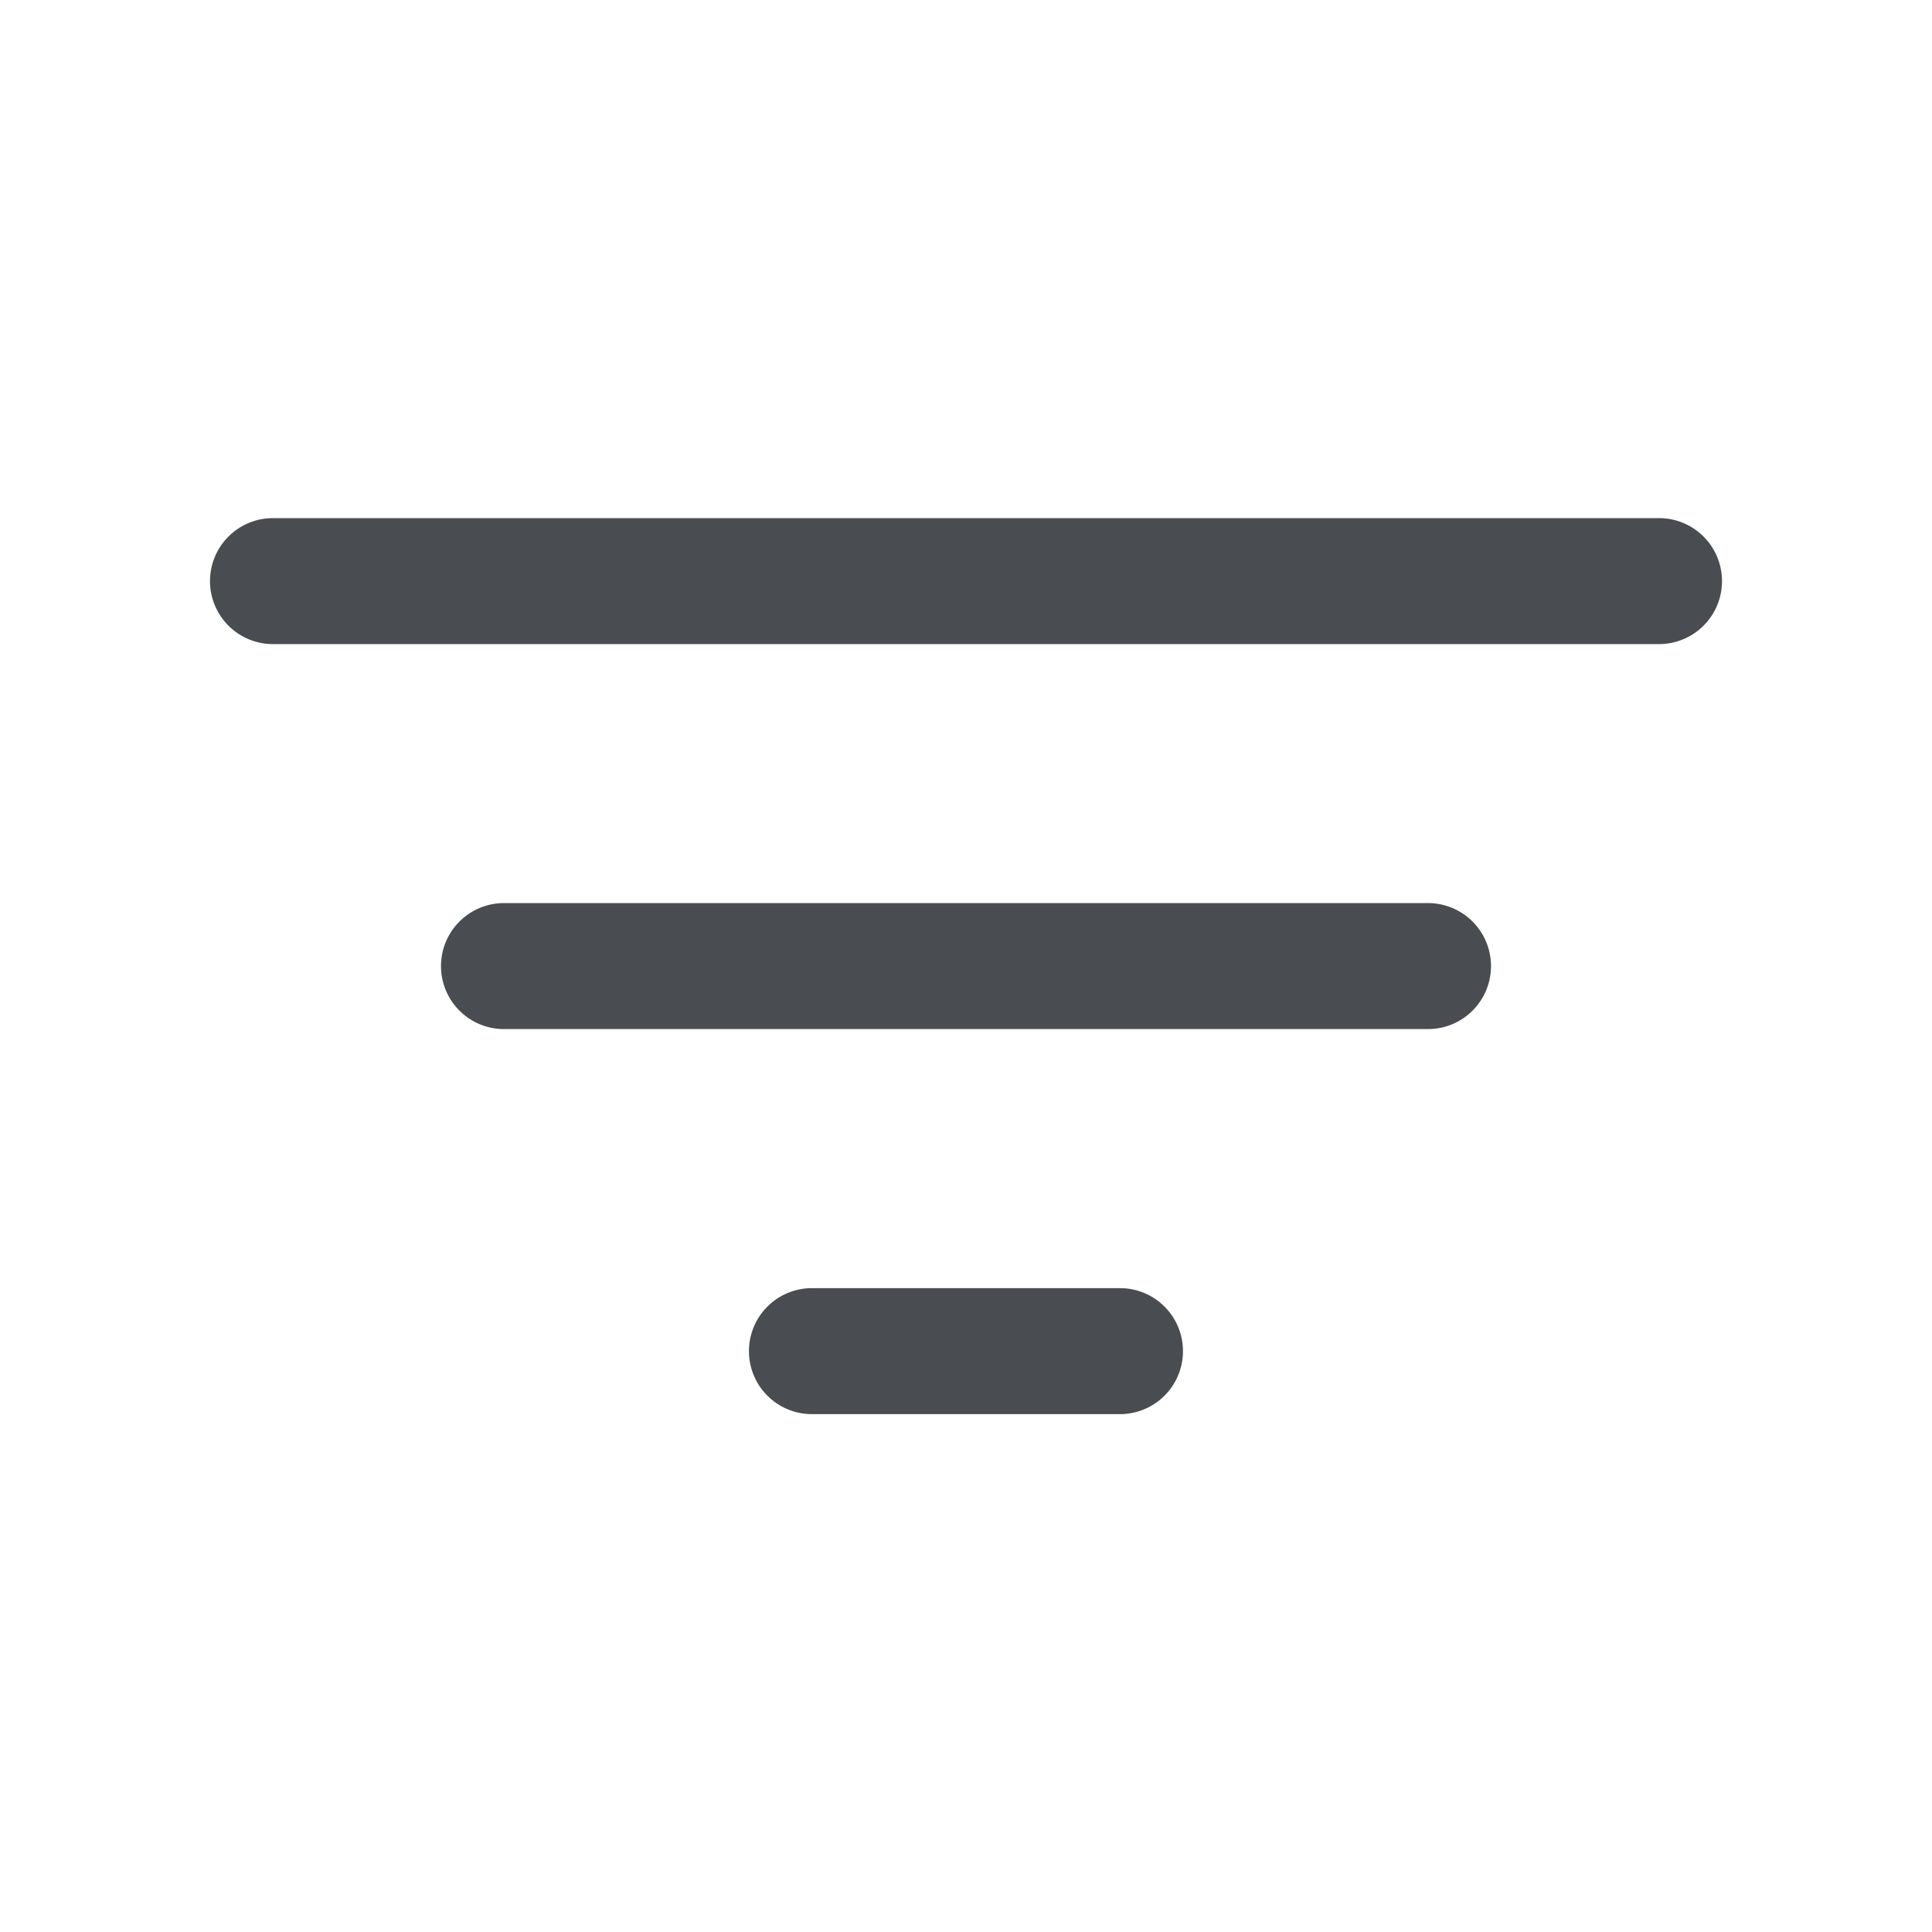
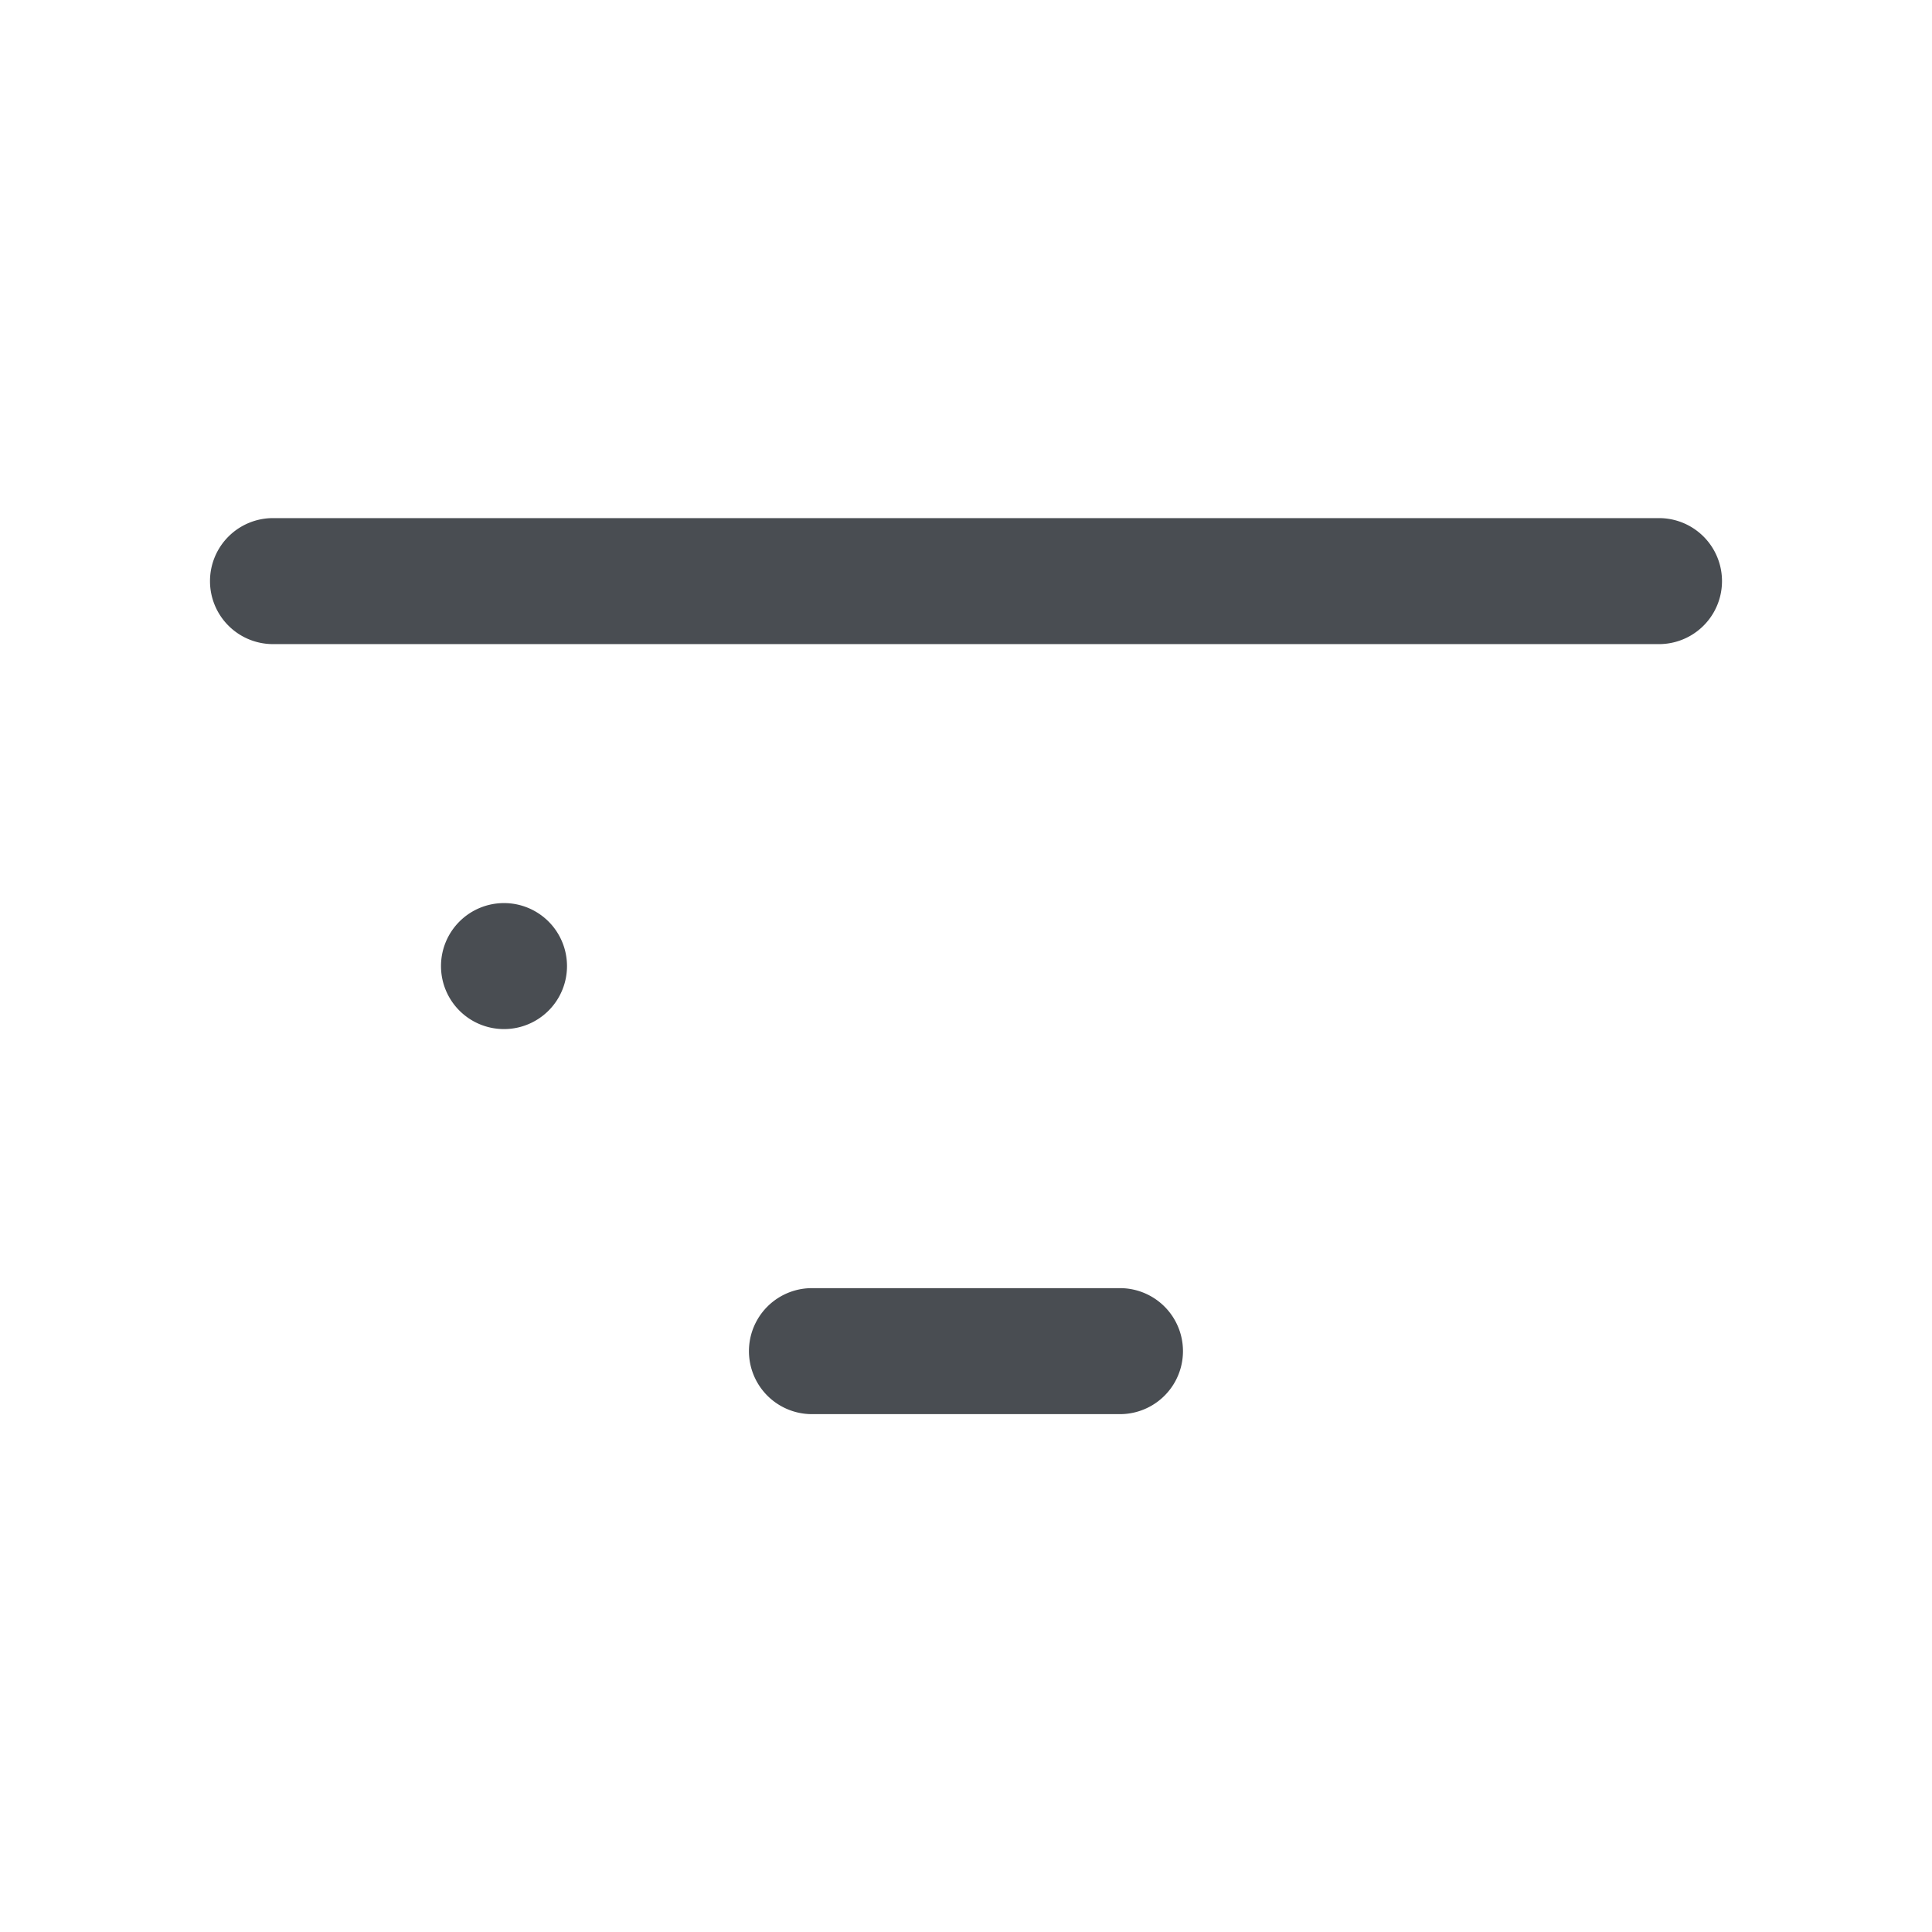
<svg xmlns="http://www.w3.org/2000/svg" width="23" height="23" fill="none">
-   <path fill-rule="evenodd" clip-rule="evenodd" d="M2.5 6.918a.75.75 0 01.75-.75h16.5a.75.75 0 010 1.5H3.25a.75.75 0 01-.75-.75zm2.75 4.583a.75.75 0 01.75-.75h11a.75.75 0 010 1.5H6a.75.75 0 01-.75-.75zm4.416 3.834a.75.75 0 000 1.5h3.667a.75.75 0 000-1.5H9.666z" fill="#494D52" />
+   <path fill-rule="evenodd" clip-rule="evenodd" d="M2.5 6.918a.75.75 0 01.75-.75h16.5a.75.75 0 010 1.5H3.25a.75.75 0 01-.75-.75zm2.75 4.583a.75.75 0 01.75-.75a.75.75 0 010 1.5H6a.75.75 0 01-.75-.75zm4.416 3.834a.75.75 0 000 1.5h3.667a.75.75 0 000-1.5H9.666z" fill="#494D52" />
</svg>